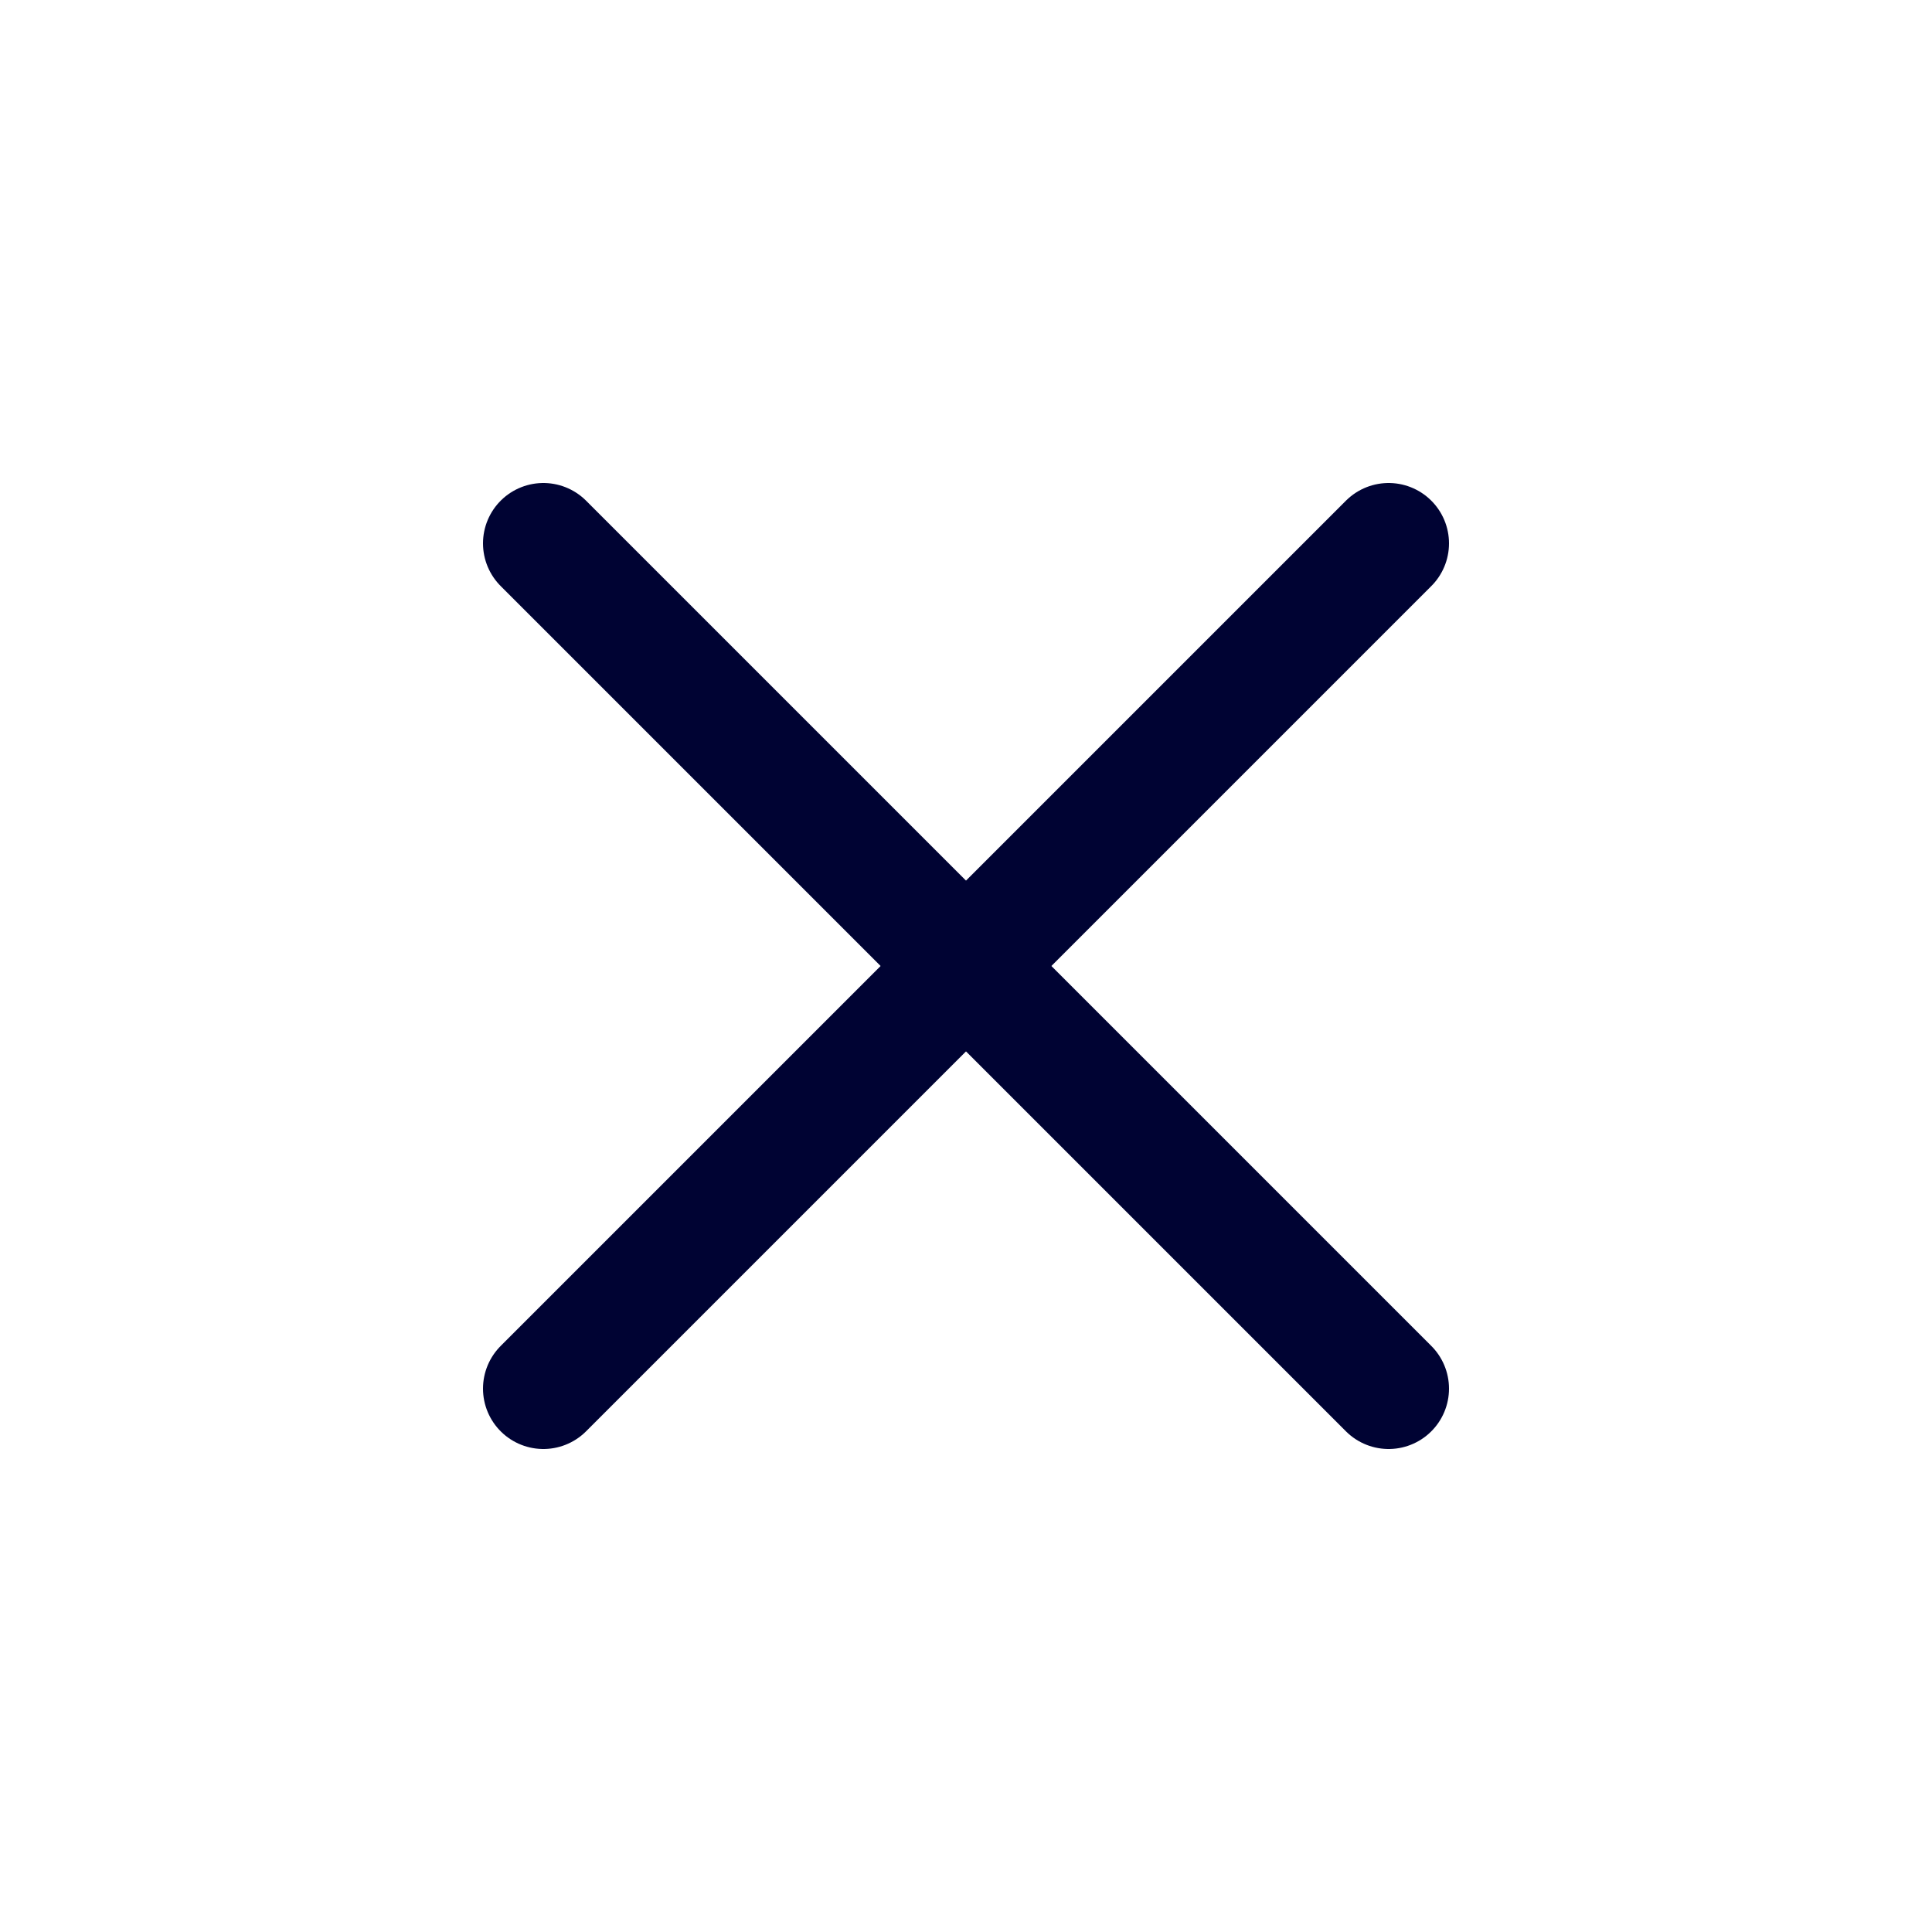
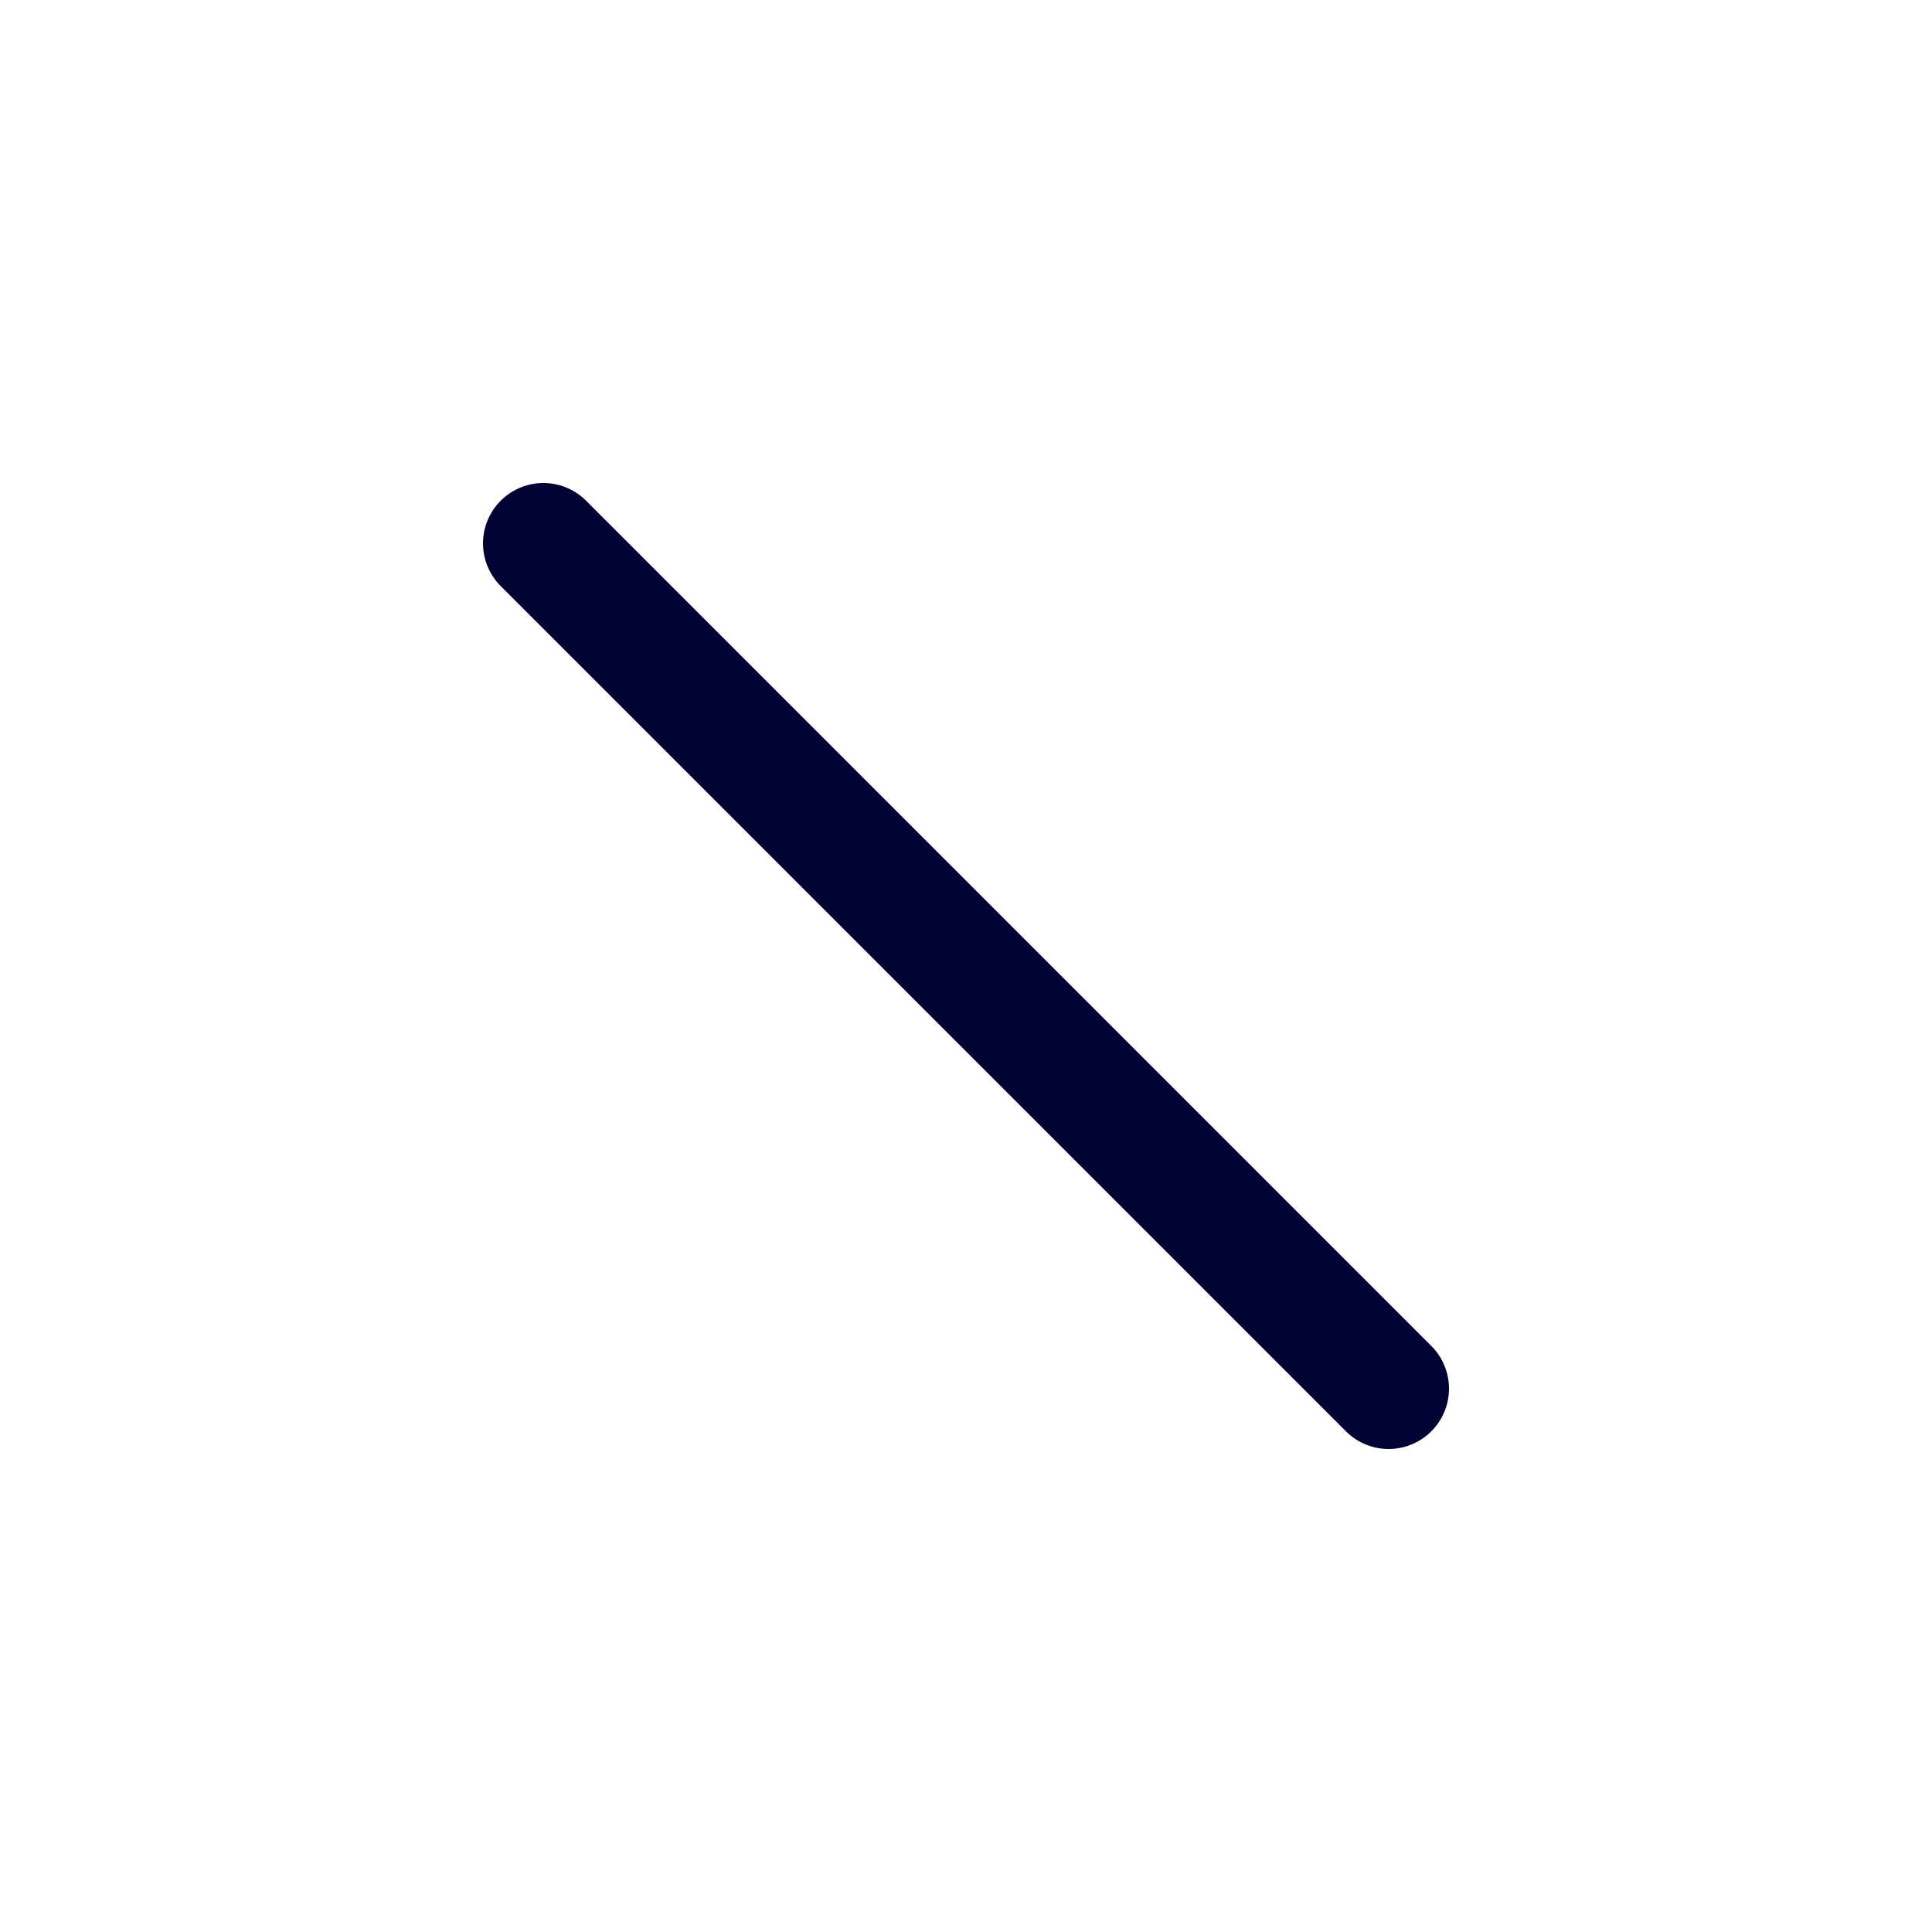
<svg xmlns="http://www.w3.org/2000/svg" version="1.1" id="Layer_1" x="0px" y="0px" viewBox="0 0 512 512" style="enable-background:new 0 0 512 512;" xml:space="preserve">
  <style type="text/css">
	.st0{fill:none;stroke:#000333;stroke-width:32;stroke-linecap:round;stroke-linejoin:round;}
</style>
  <line class="st0" x1="368" y1="368" x2="144" y2="144" />
-   <line class="st0" x1="368" y1="144" x2="144" y2="368" />
</svg>